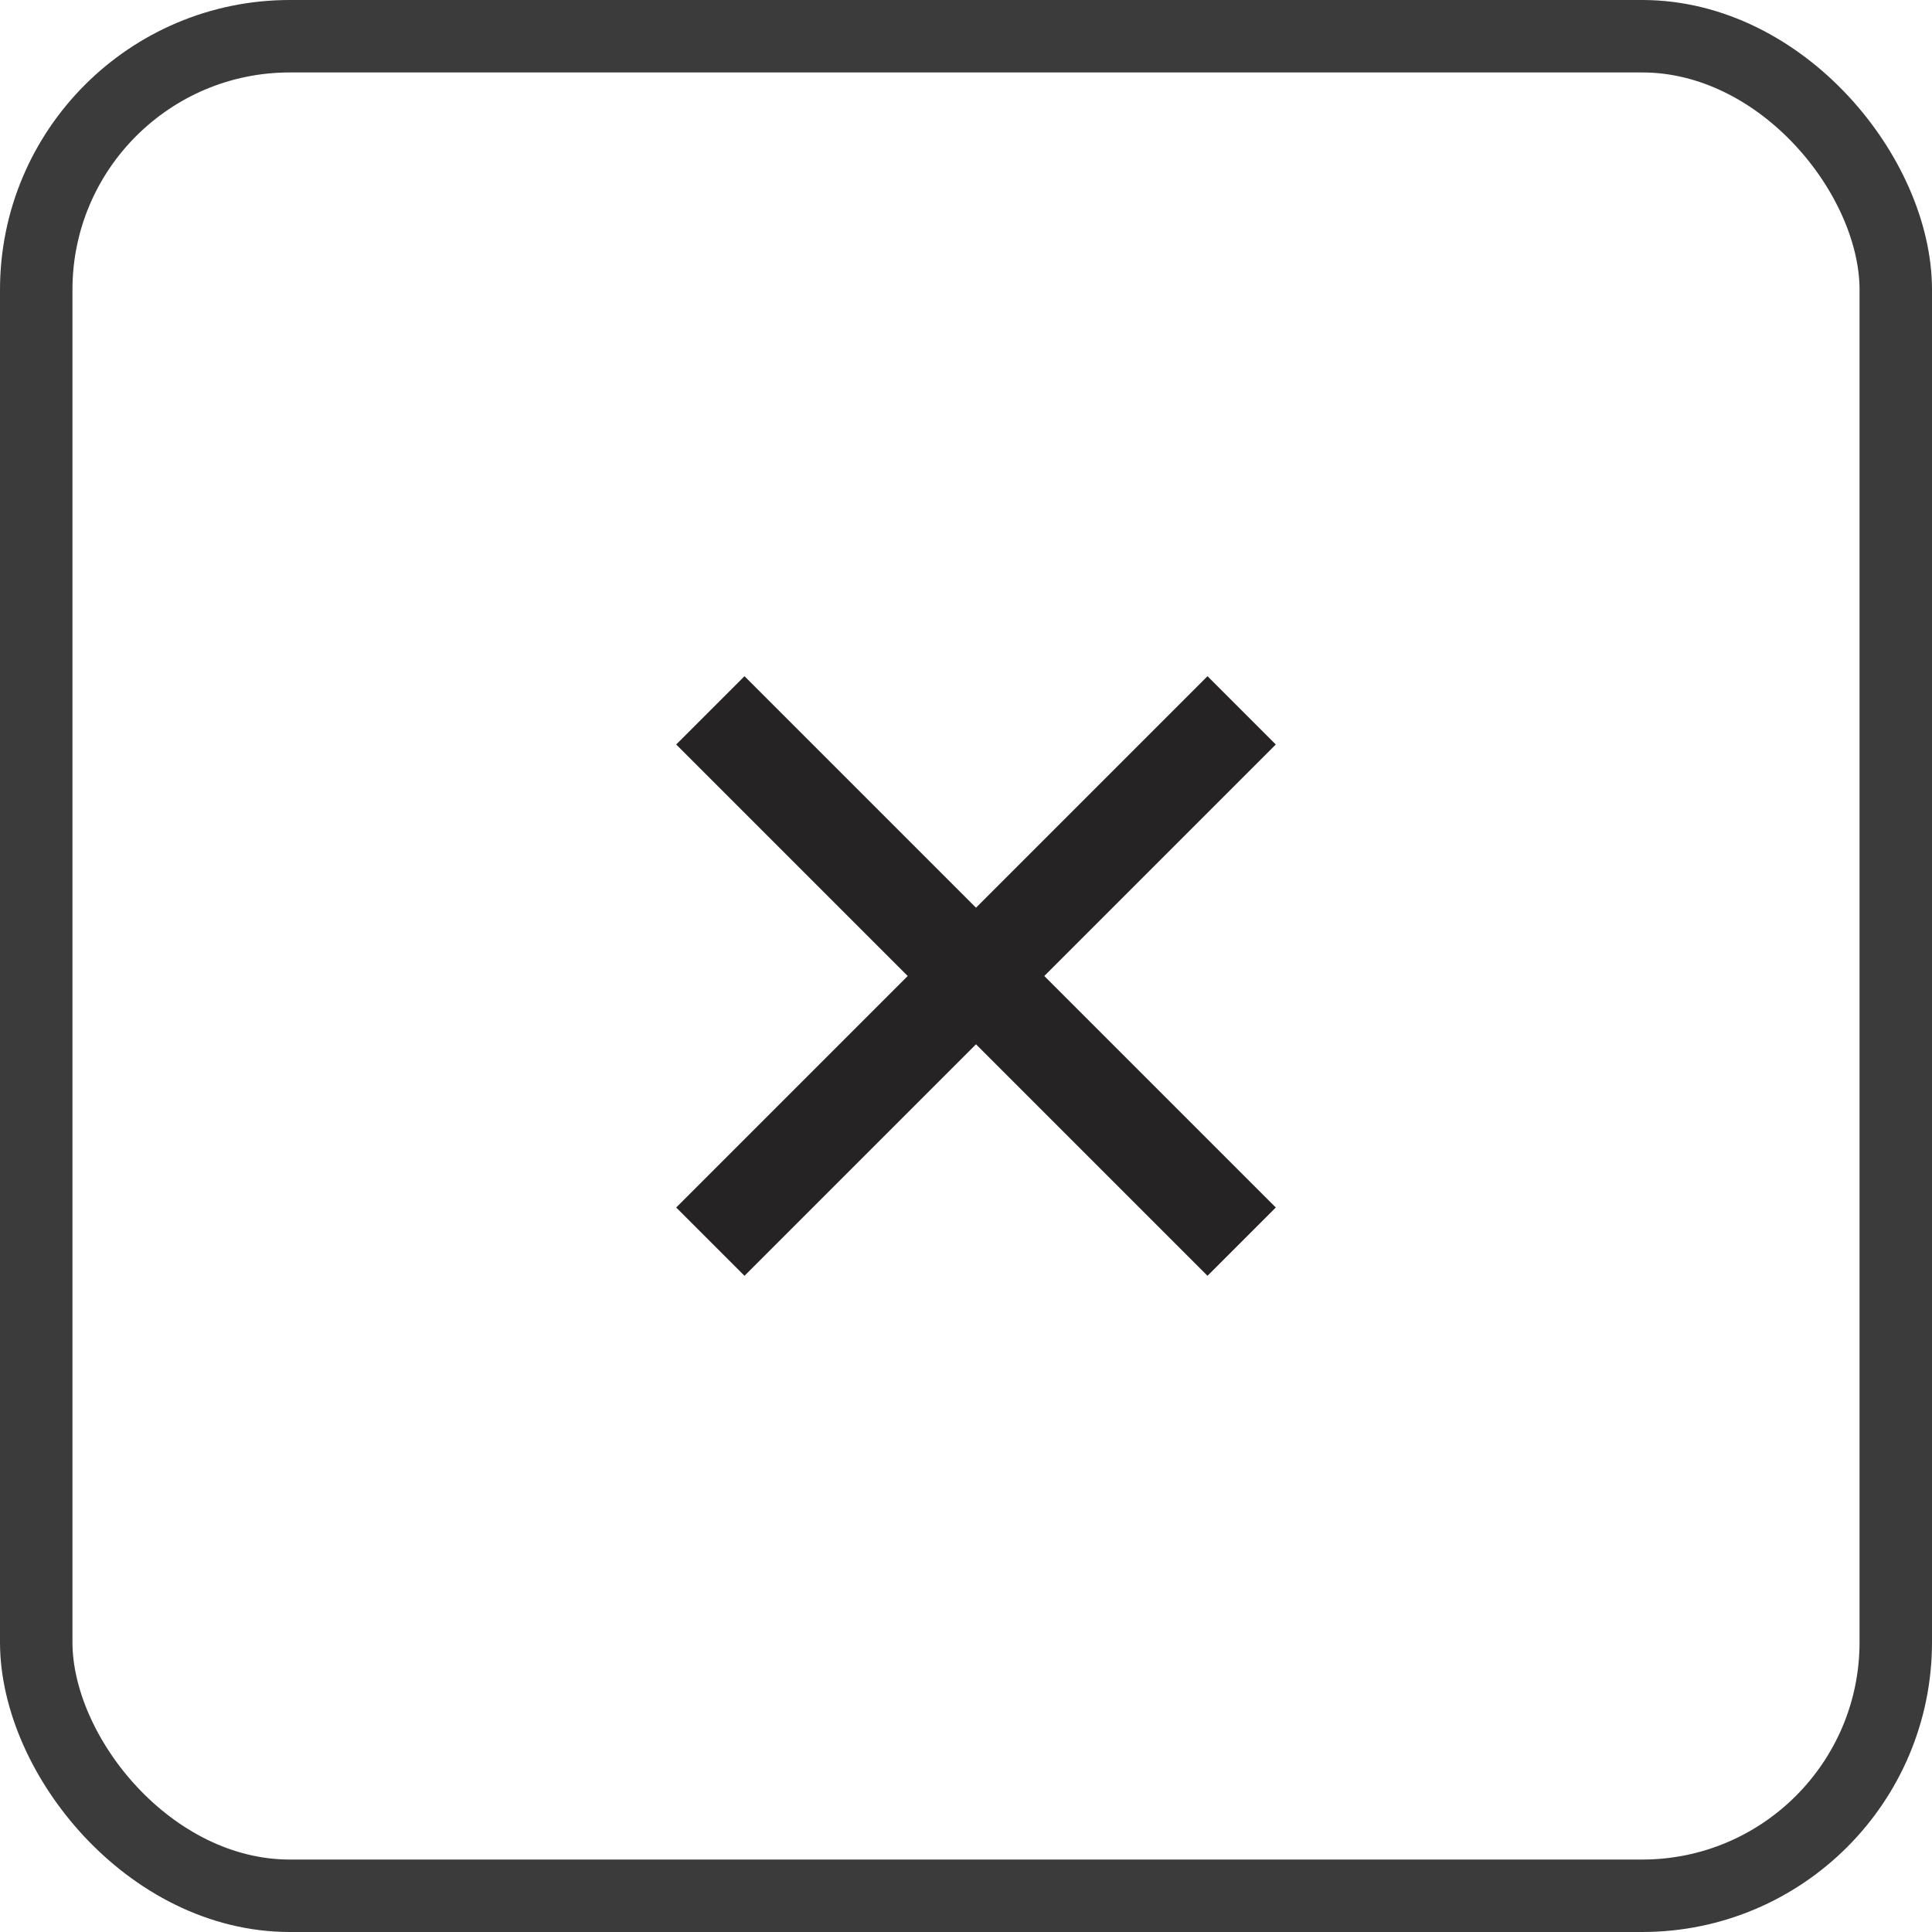
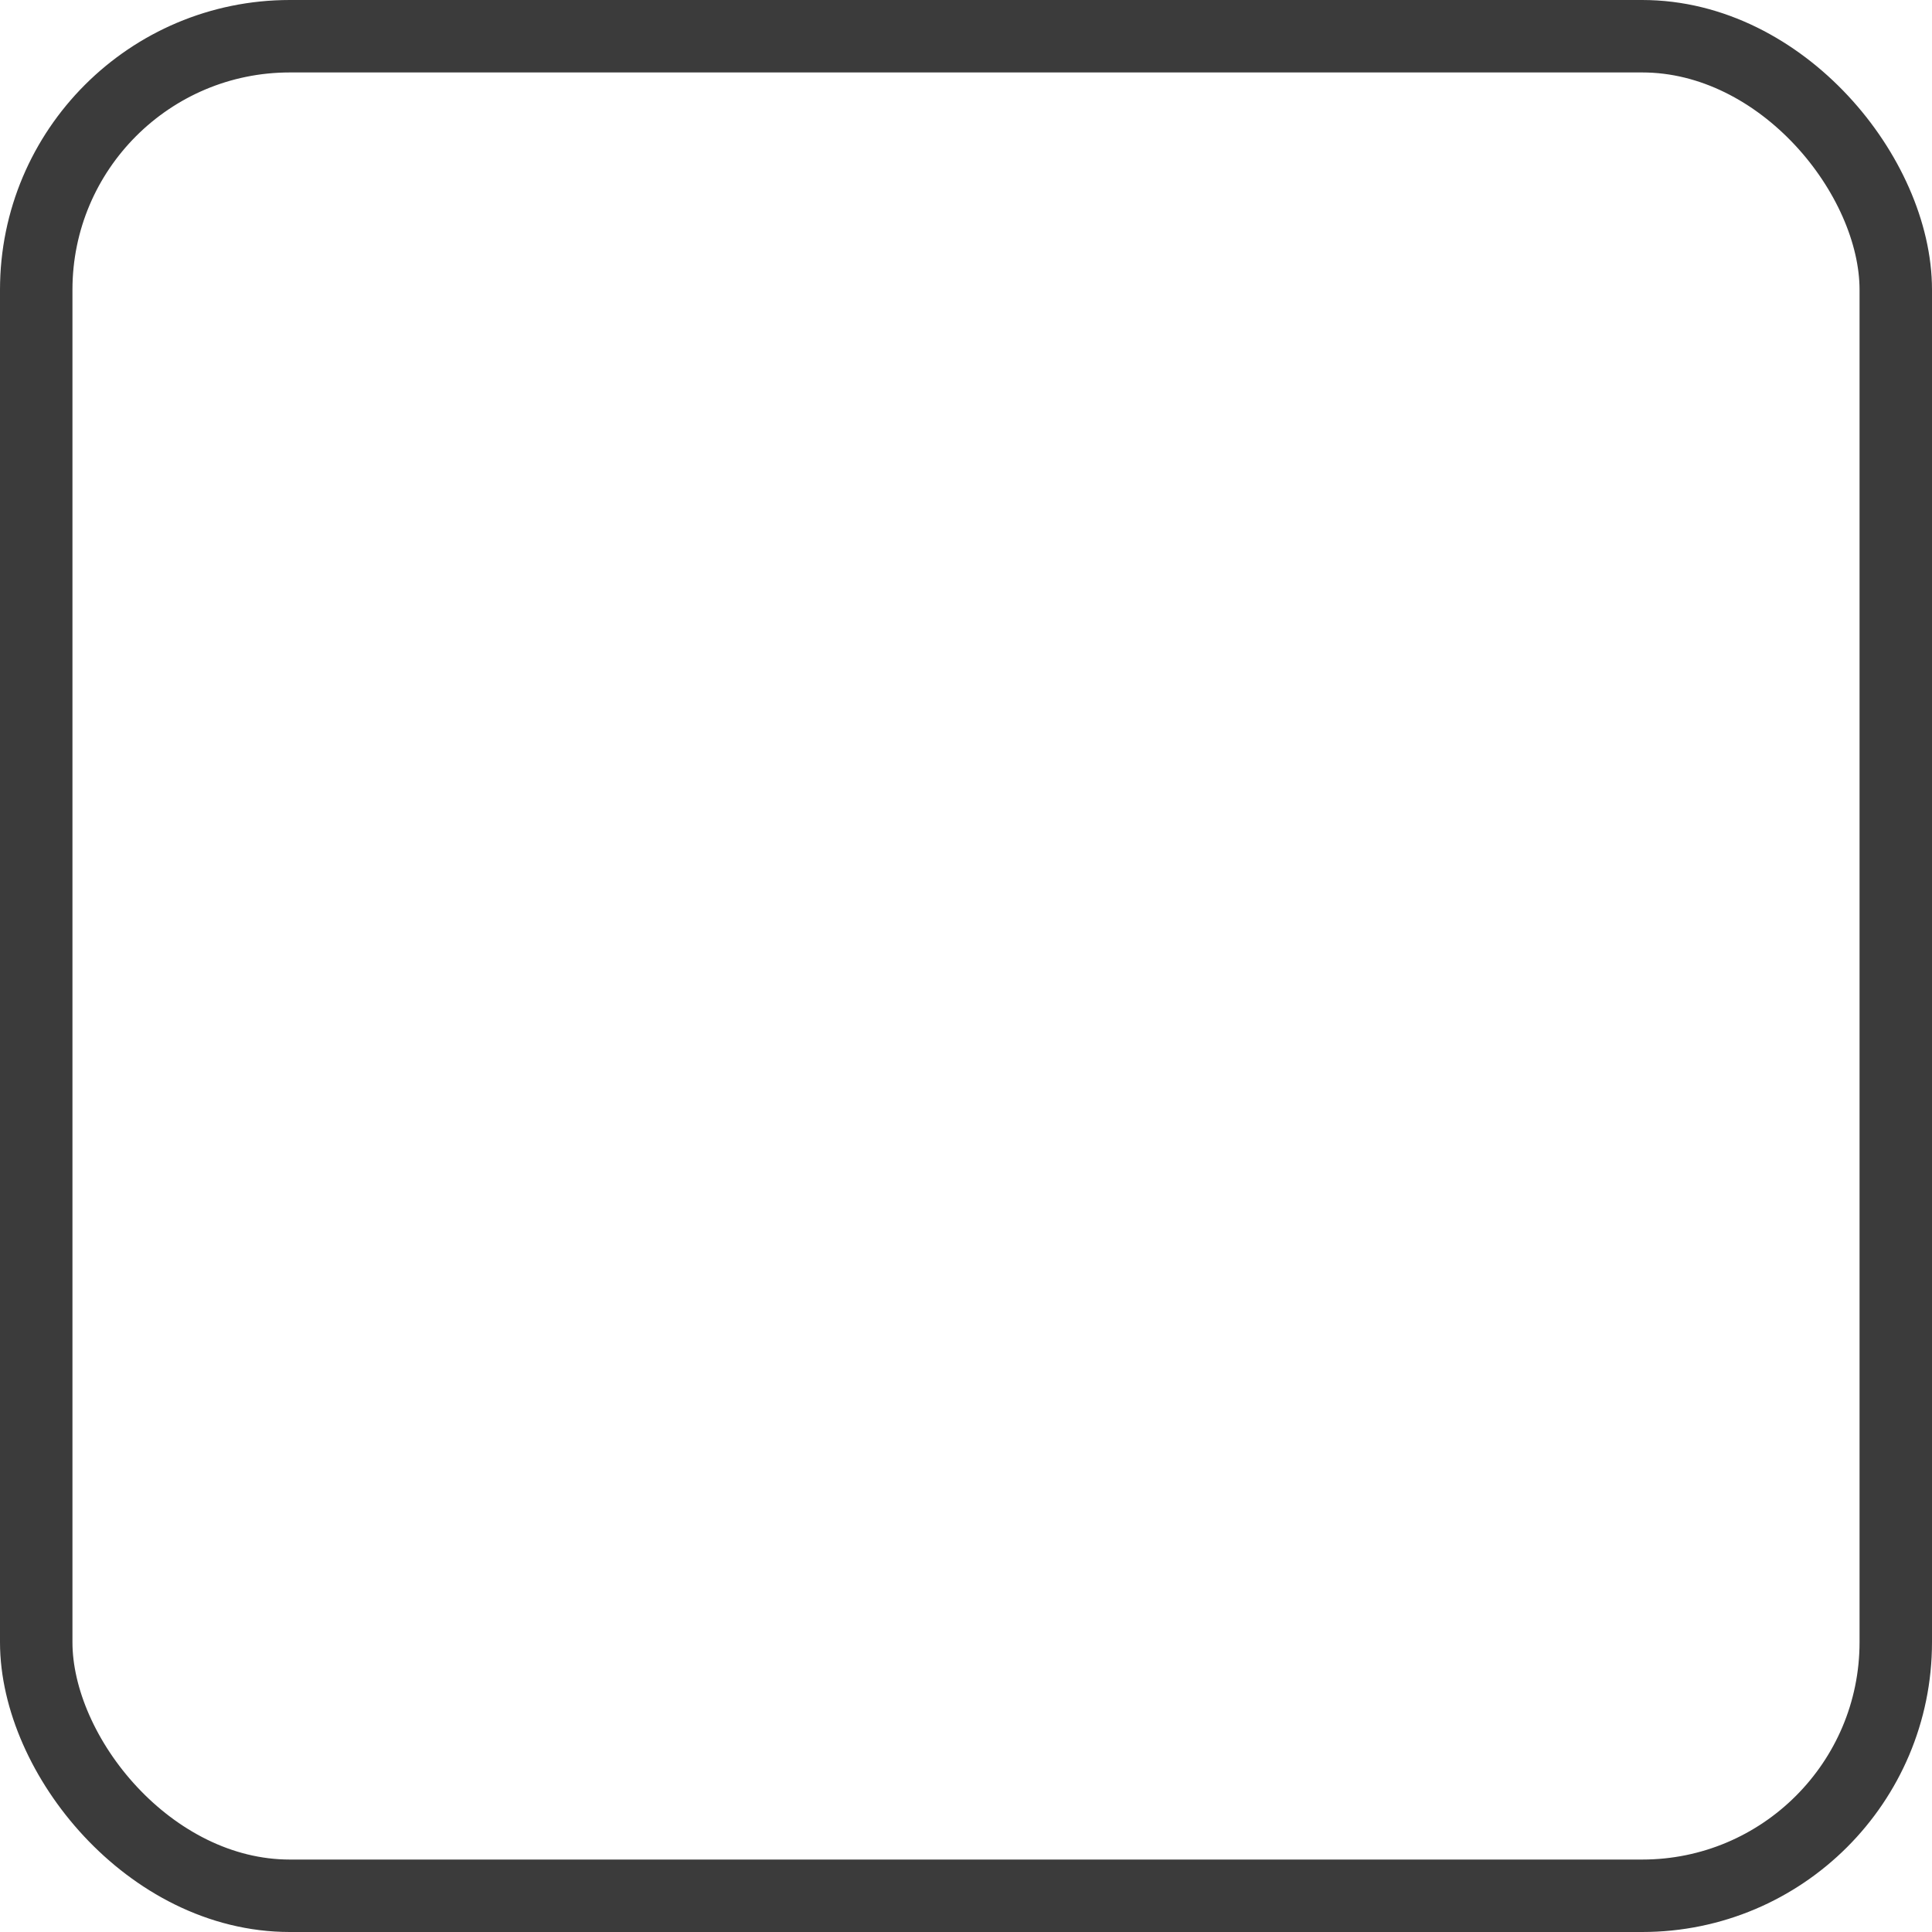
<svg xmlns="http://www.w3.org/2000/svg" width="40" height="40" viewBox="0 0 40 40" fill="none">
  <rect x="0.75" y="0.75" width="38.5" height="38.5" rx="5.25" stroke="#3B3B3B" stroke-width="1.5" />
  <mask id="mask0_2001_2720" style="mask-type:alpha" maskUnits="userSpaceOnUse" x="8" y="8" width="24" height="24">
-     <rect x="8" y="8" width="24" height="24" fill="#D9D9D9" />
-   </mask>
+     </mask>
  <g mask="url(#mask0_2001_2720)">
-     <path fill-rule="evenodd" clip-rule="evenodd" d="M18.793 20.207L14 15.414L15.414 14L20.207 18.793L25 14L26.414 15.414L21.621 20.207L26.414 25L25 26.414L20.207 21.621L15.414 26.414L14 25L18.793 20.207Z" fill="#252324" />
-   </g>
+     </g>
</svg>